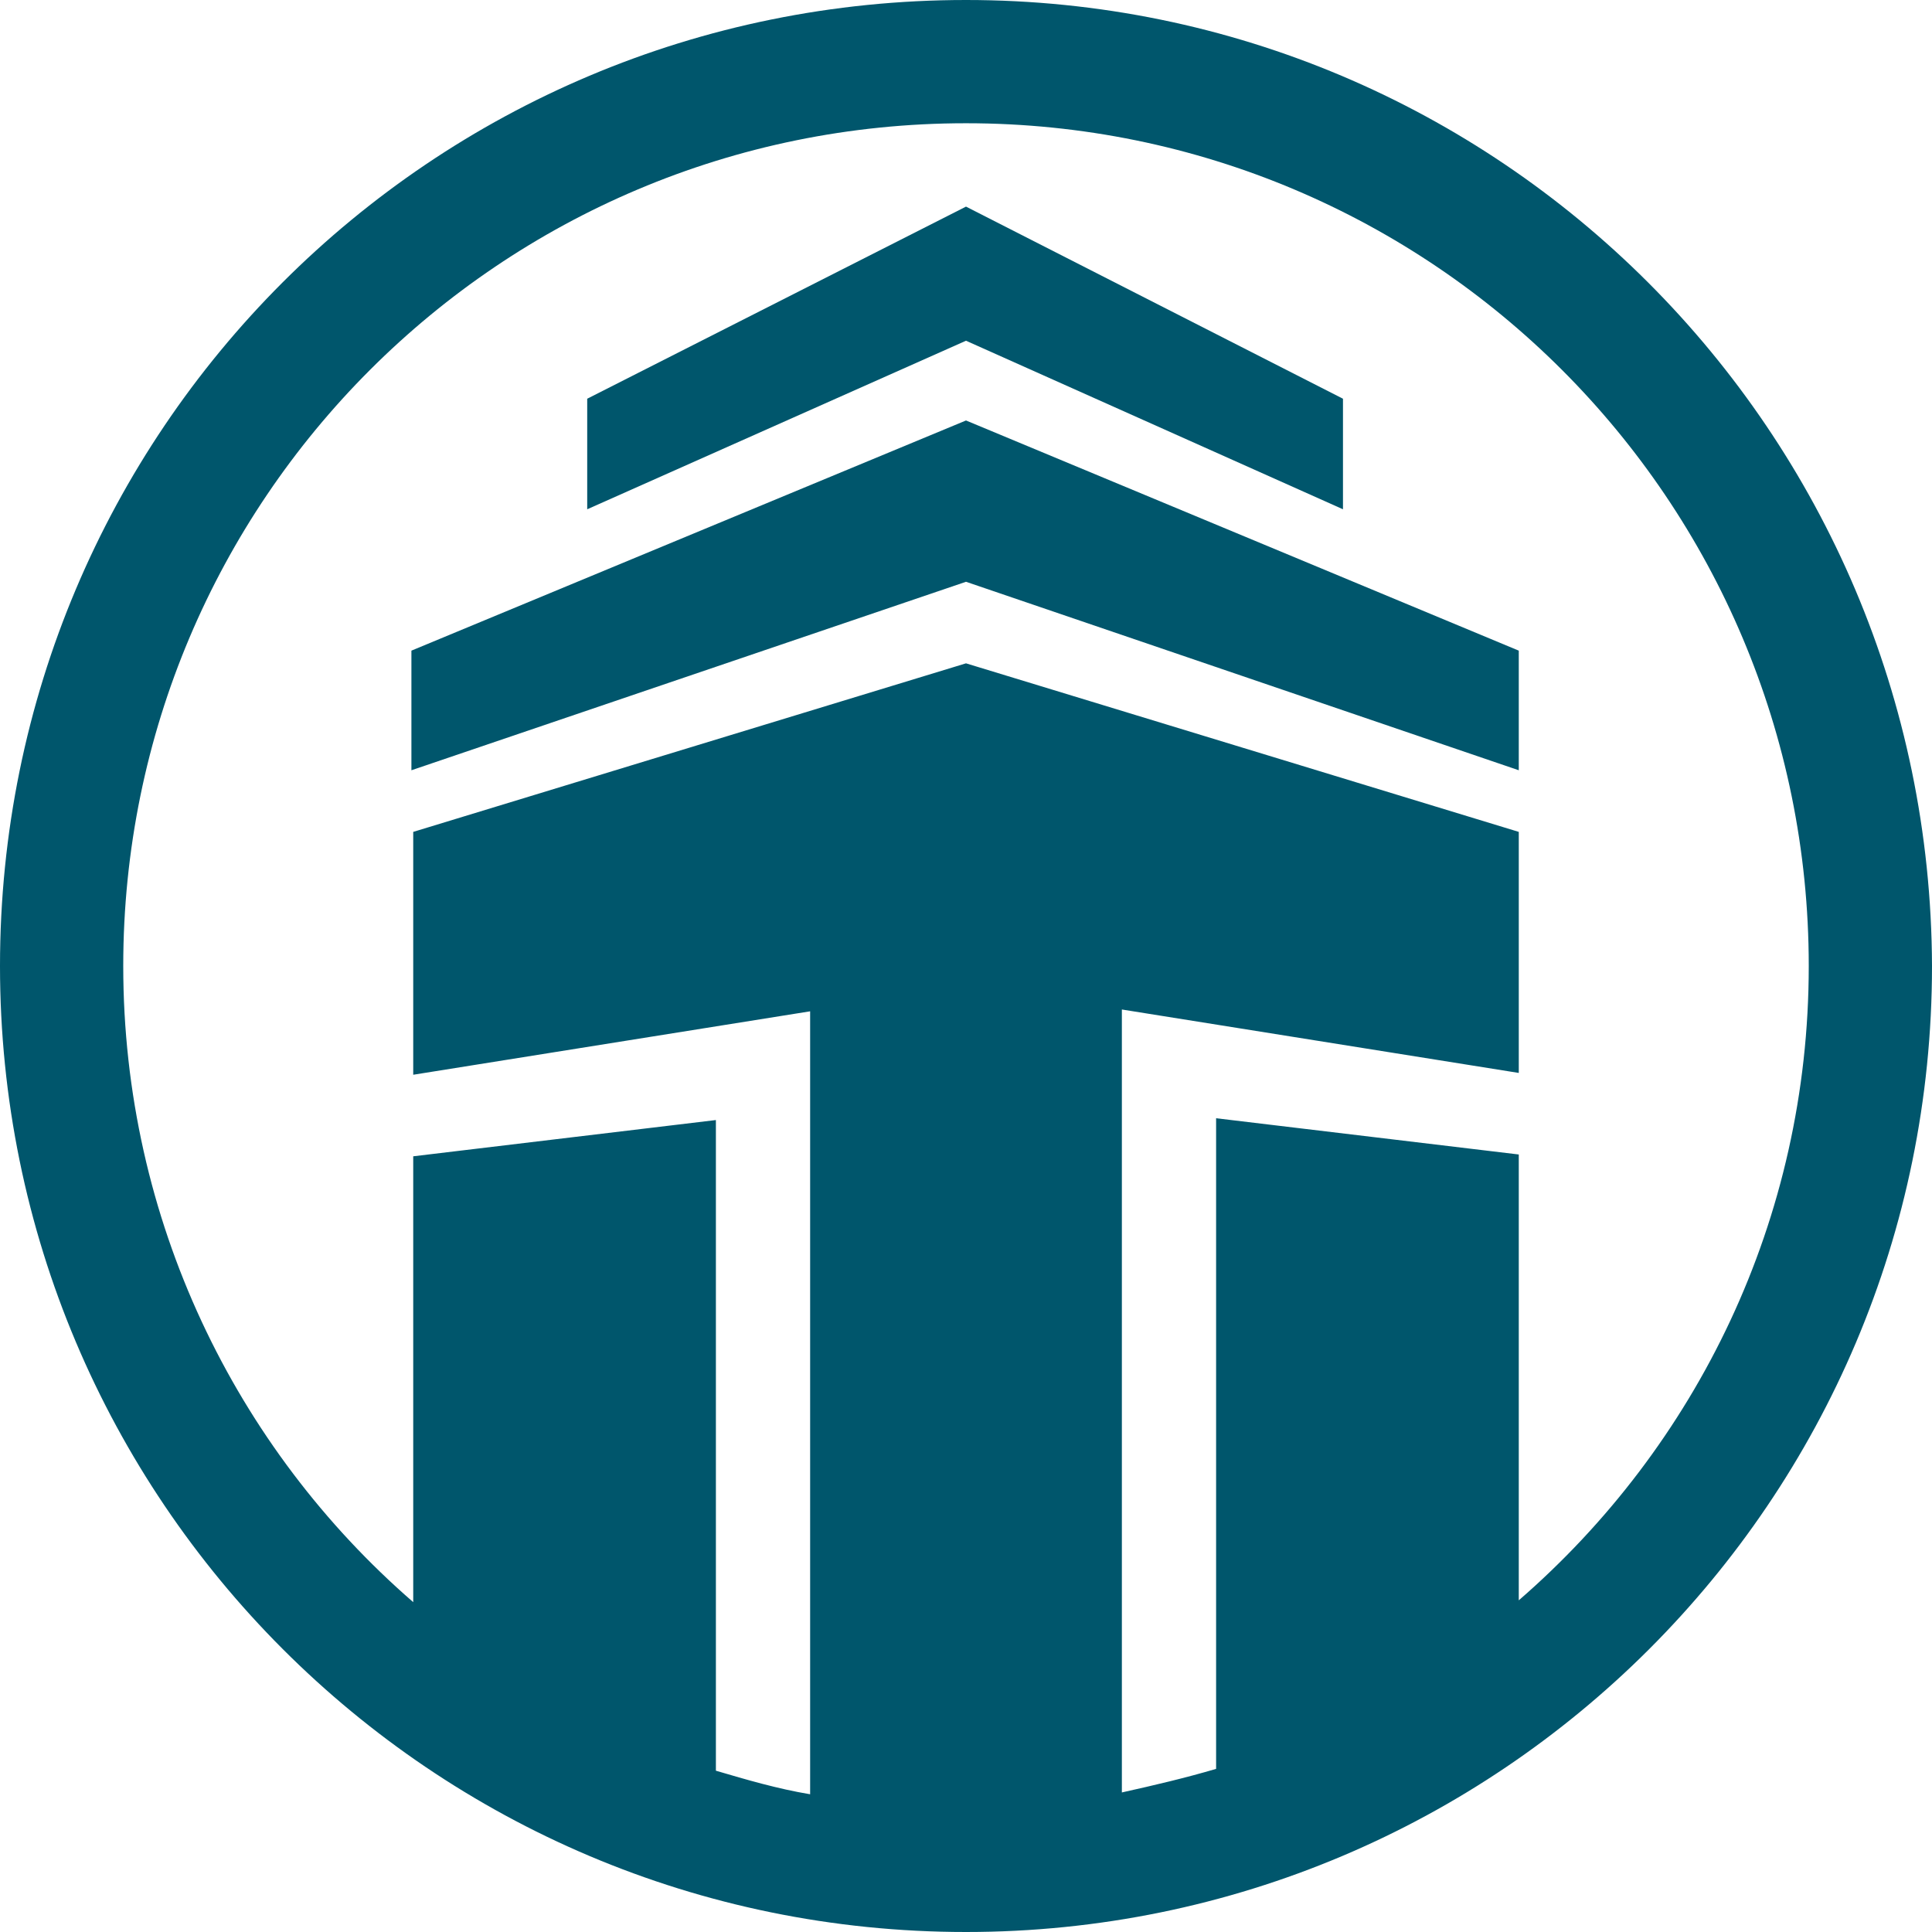
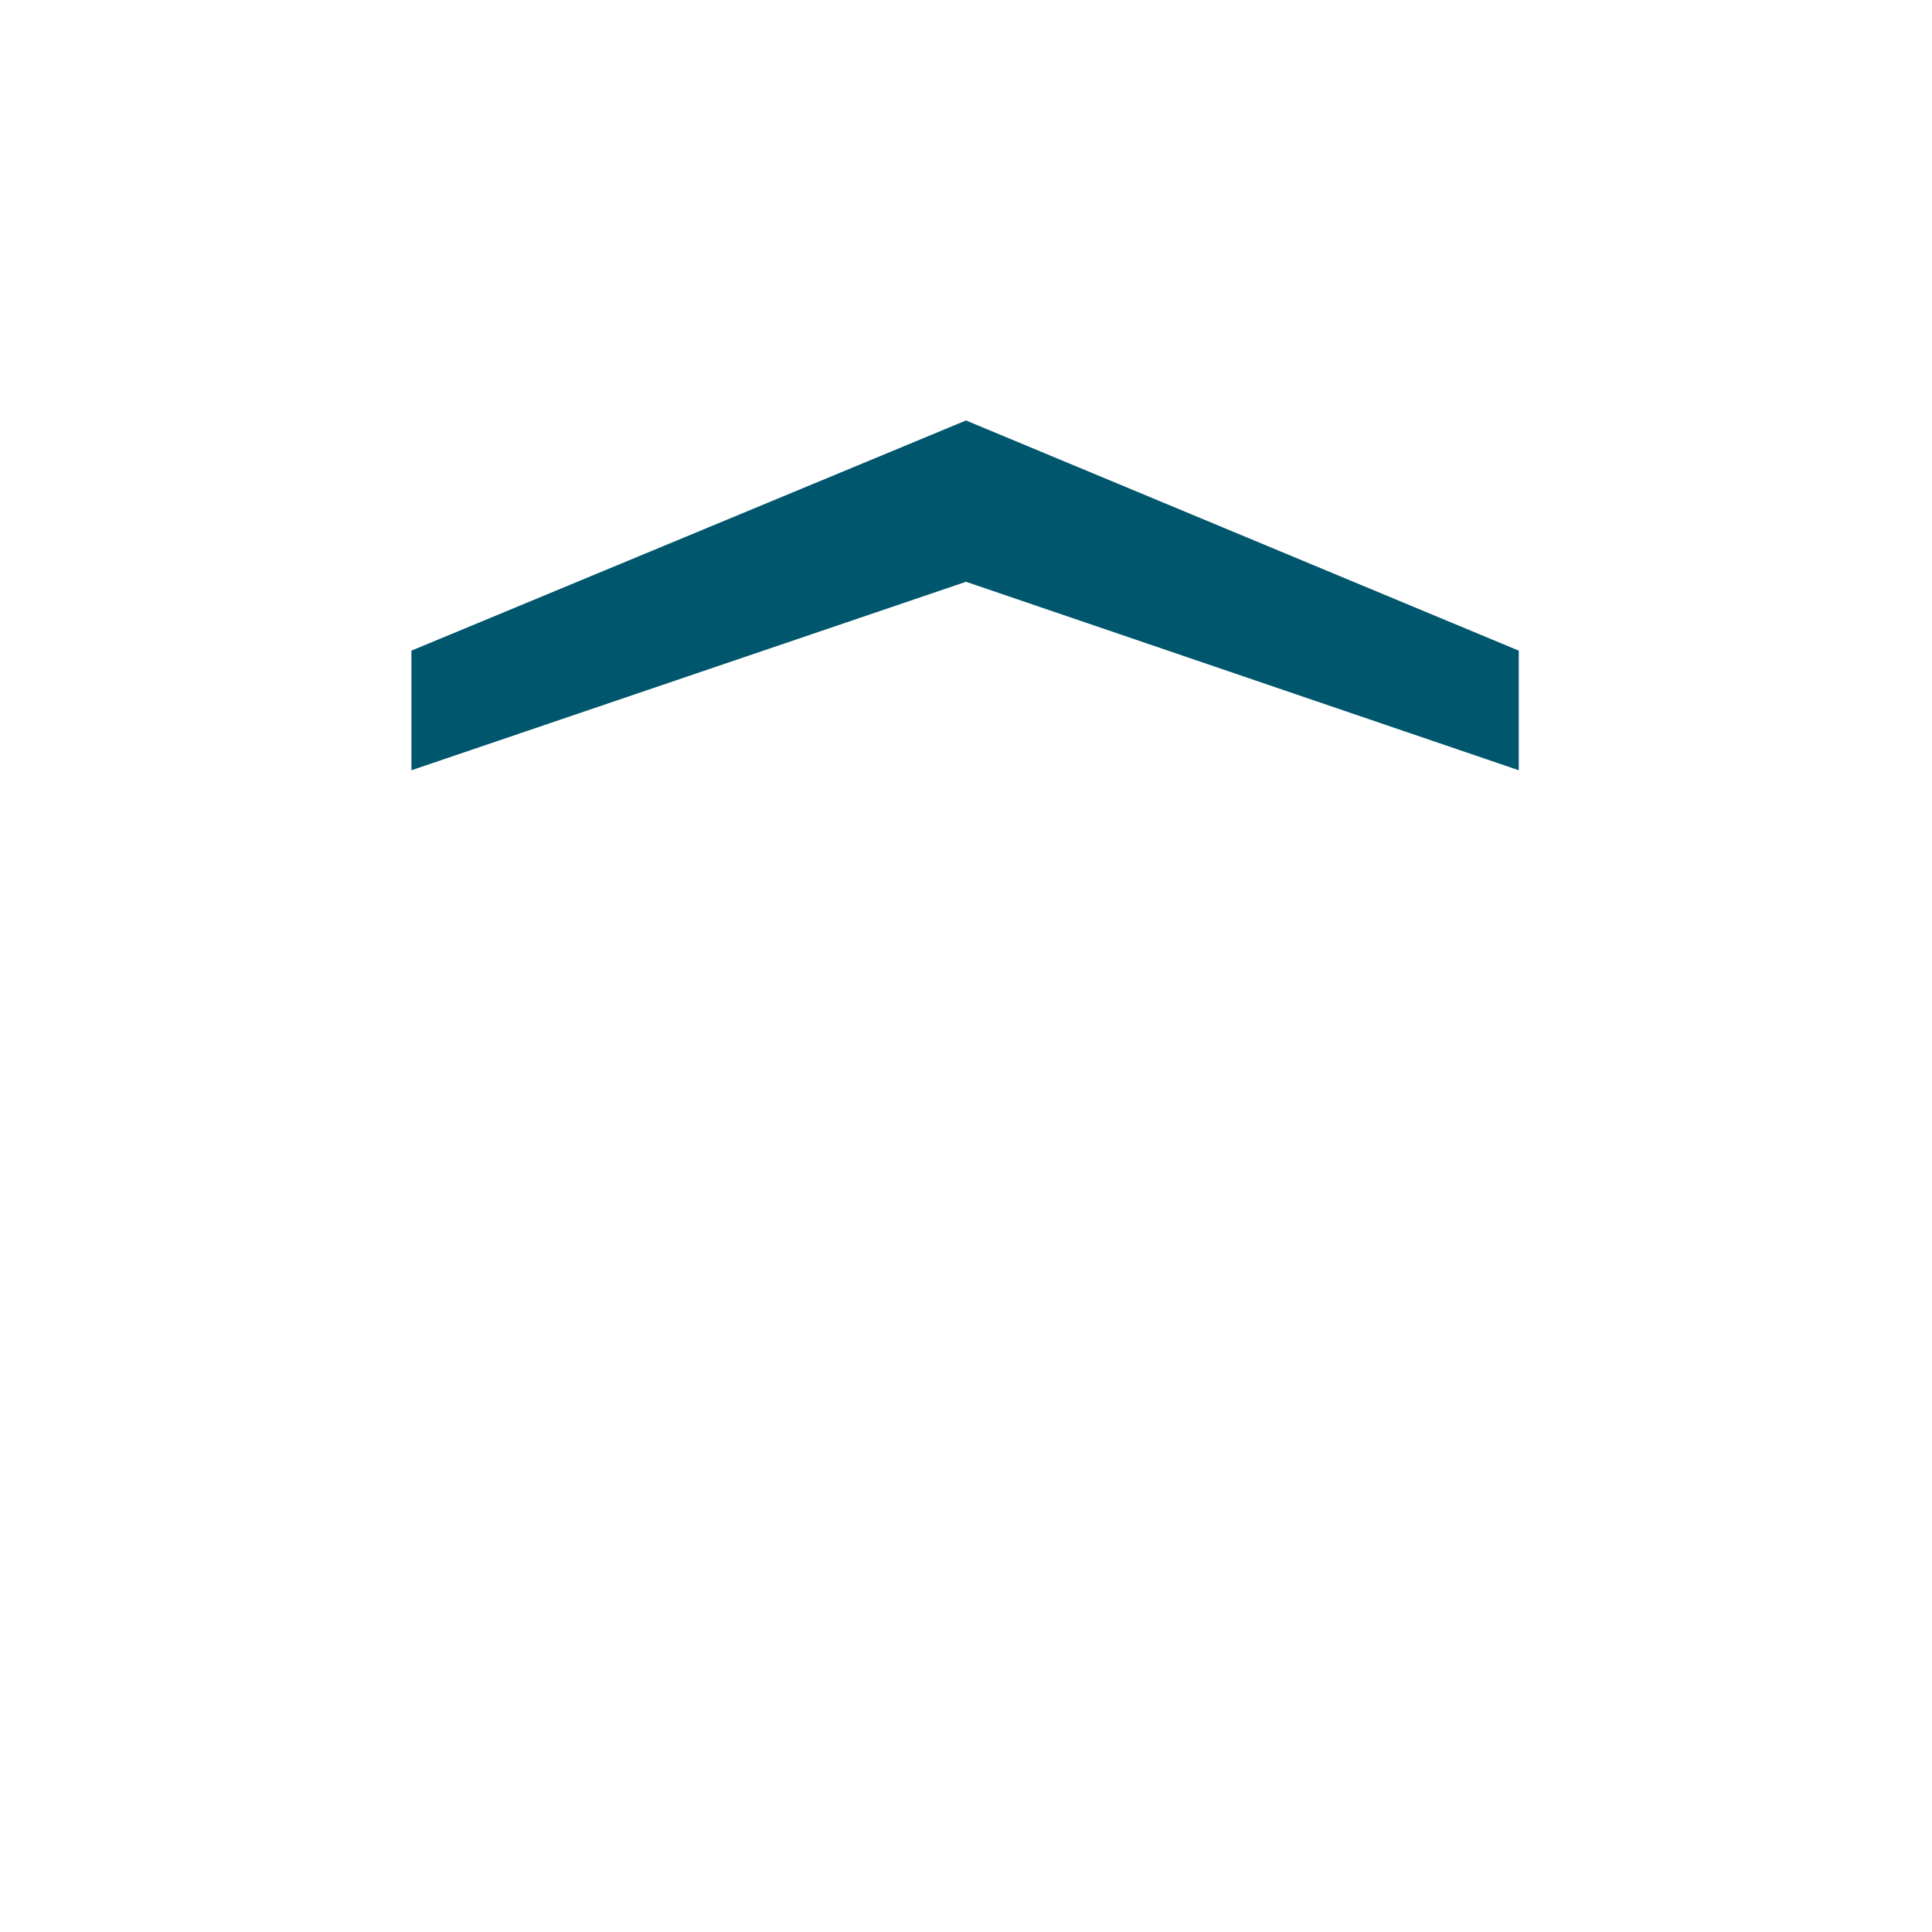
<svg xmlns="http://www.w3.org/2000/svg" fill="none" height="2500" width="2500" viewBox="6 6 500 500">
  <g fill="#00566c">
-     <path d="M256 6C117.632 6 6 117.632 6 256c0 137.899 111.632 250 250 250 137.899 0 250-111.632 250-250C505.531 117.632 393.899 6 256 6zm143.058 414.165V304.78l-78.33-9.38v168.386c-7.974 2.345-15.948 4.222-24.39 6.098V267.257l102.72 16.417v-62.383L256 177.67l-143.058 43.621v62.852l102.72-16.417v202.627c-8.442-1.407-16.416-3.753-24.39-6.098V295.869l-78.33 9.381v115.384C66.976 380.765 37.895 321.666 37.895 256c0-120.544 97.561-218.105 218.105-218.105S474.105 135.456 474.105 256c0 65.666-29.081 124.296-75.047 164.165z" />
    <path d="M399.058 205.343v-30.956L256 114.818l-143.527 59.569v30.956L256 156.563z" />
-     <path d="M256 94.18l97.561 43.621V109.19L256 59.471l-98.03 49.719v28.611z" />
  </g>
</svg>